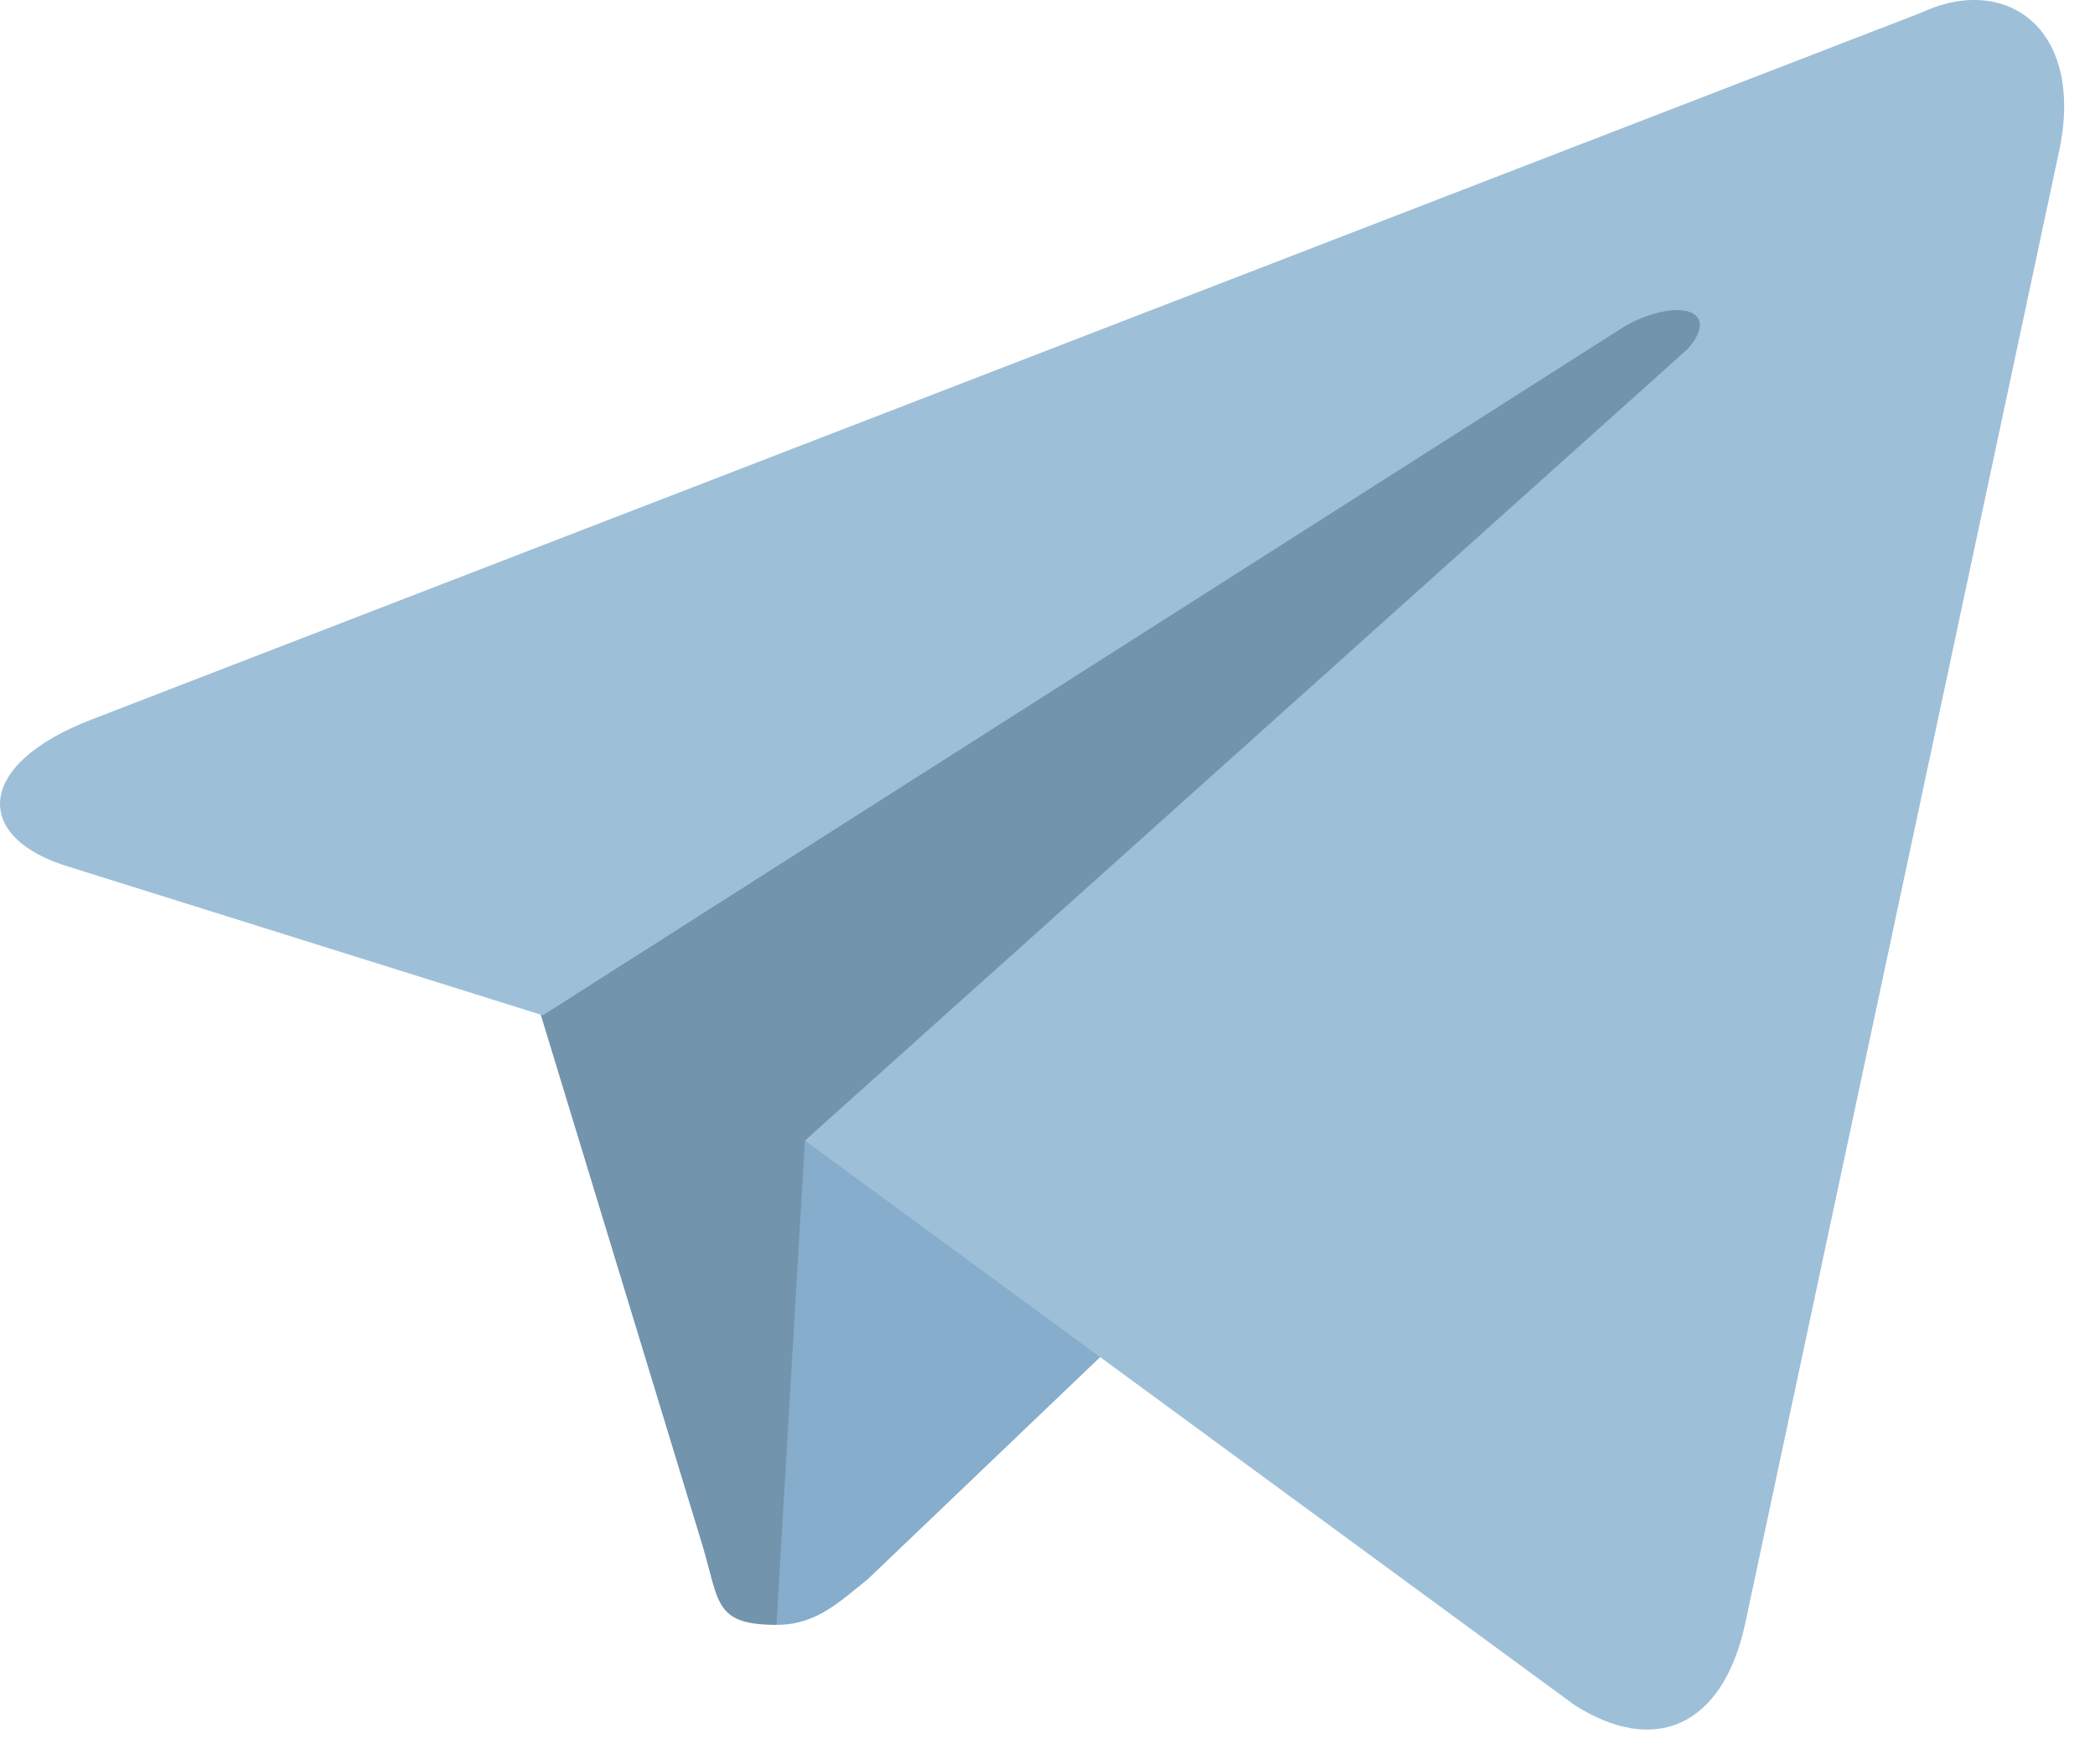
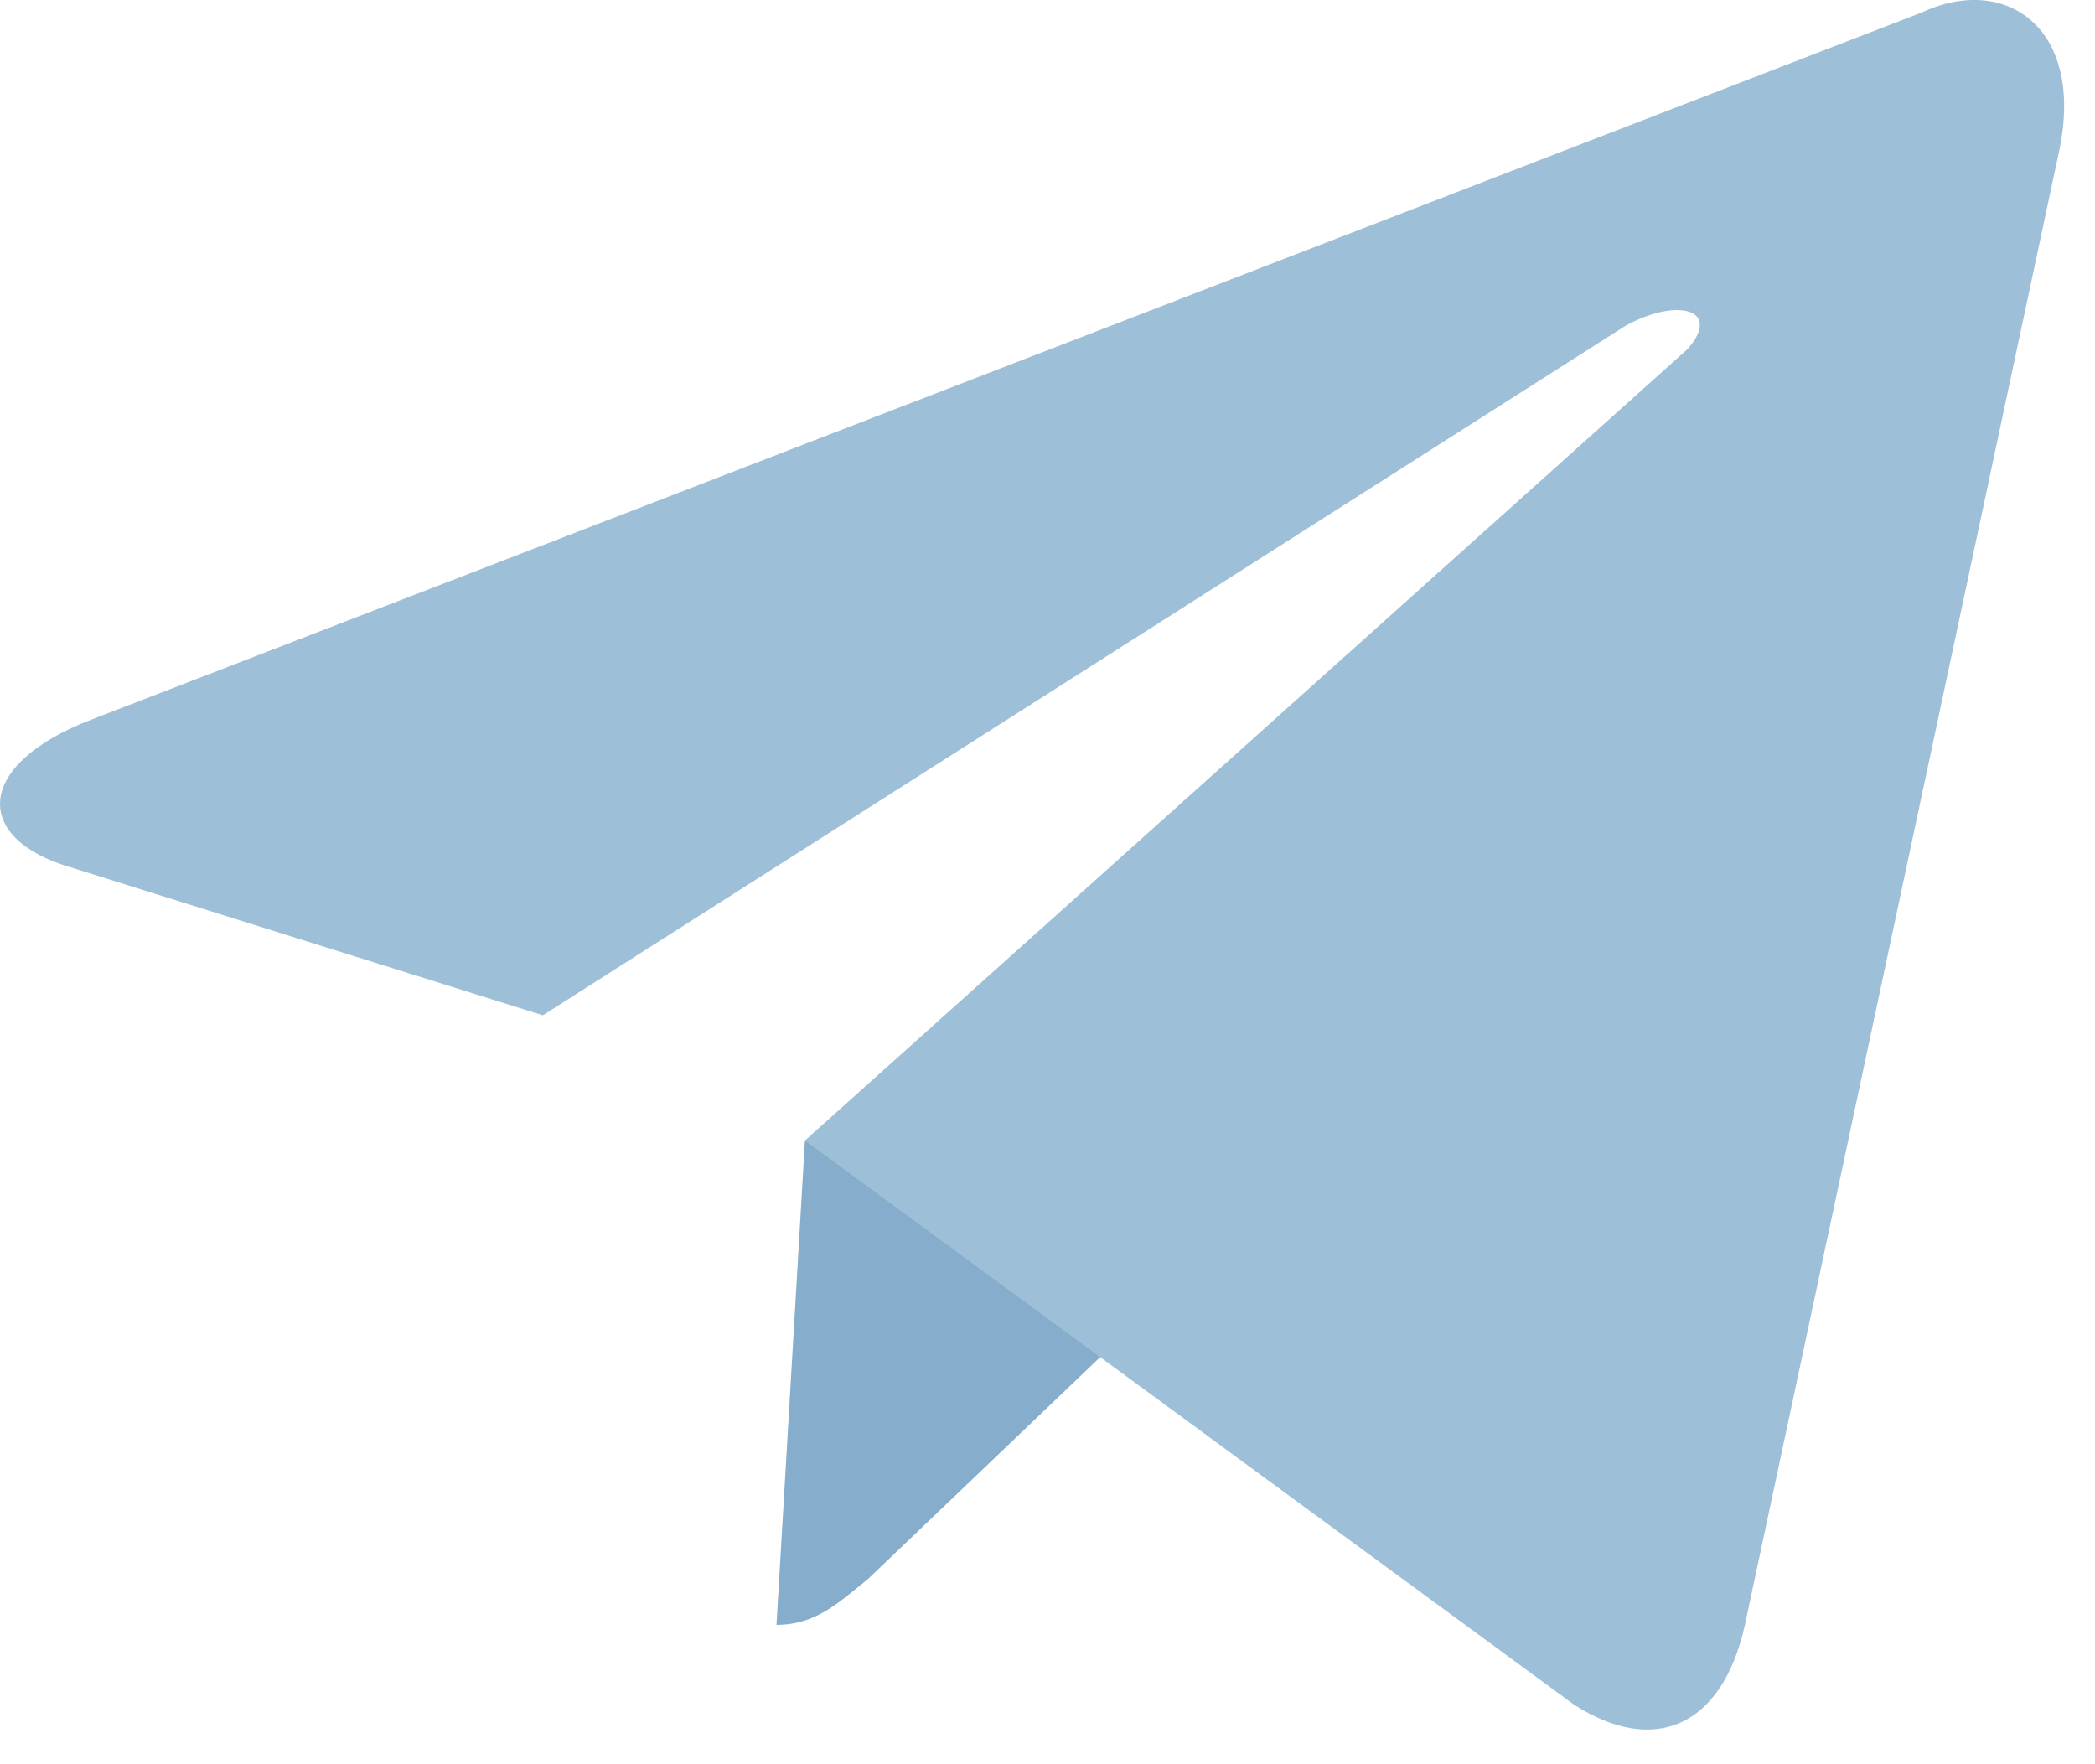
<svg xmlns="http://www.w3.org/2000/svg" width="19" height="16" viewBox="0 0 19 16" fill="none">
-   <path d="M7.042 14.736C6.474 14.736 6.525 14.53 6.37 14.013L4.717 8.588L17.375 1.147" fill="#7394AD" />
  <path d="M7.042 14.736C7.404 14.736 7.61 14.529 7.869 14.323L10.194 12.101L7.3 10.344" fill="#86ADCB" />
  <path d="M7.3 10.344L14.275 15.46C14.999 15.925 15.619 15.666 15.825 14.736L18.667 1.406C18.925 0.269 18.202 -0.248 17.427 0.114L0.842 6.521C-0.243 6.934 -0.243 7.606 0.635 7.864L4.923 9.208L14.74 2.956C15.205 2.697 15.619 2.801 15.309 3.162" fill="#9EBFD8" />
</svg>